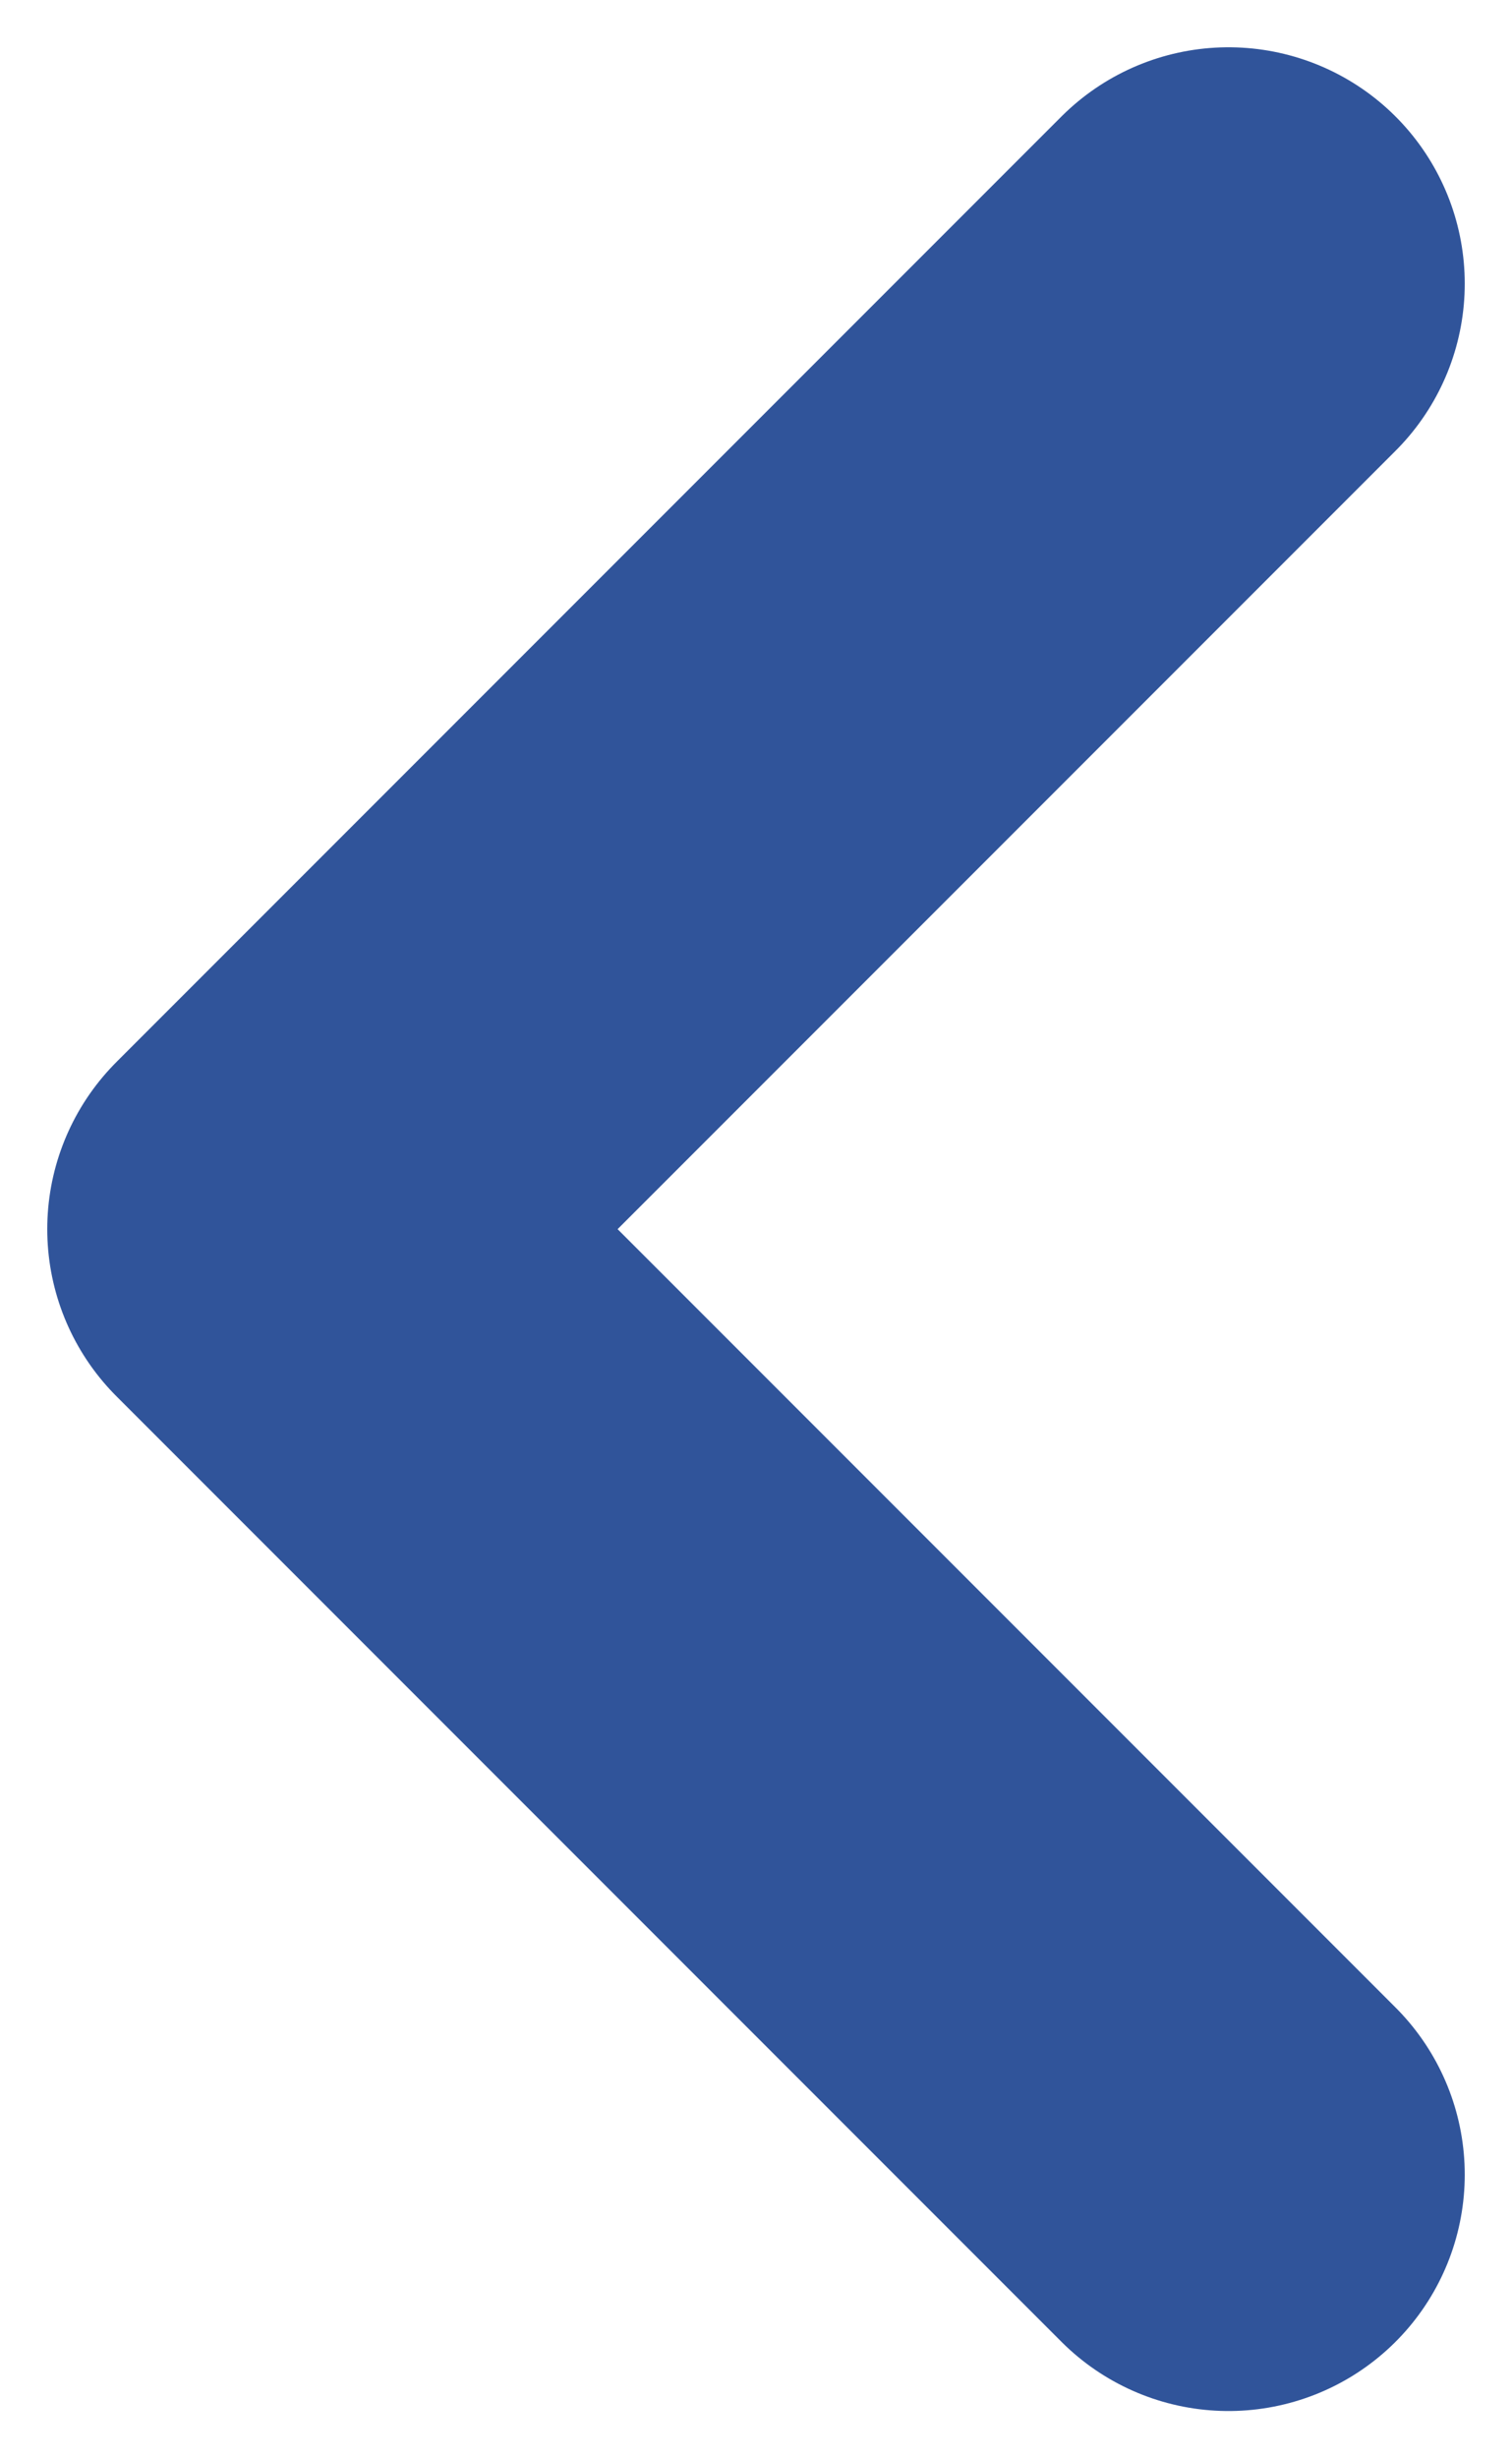
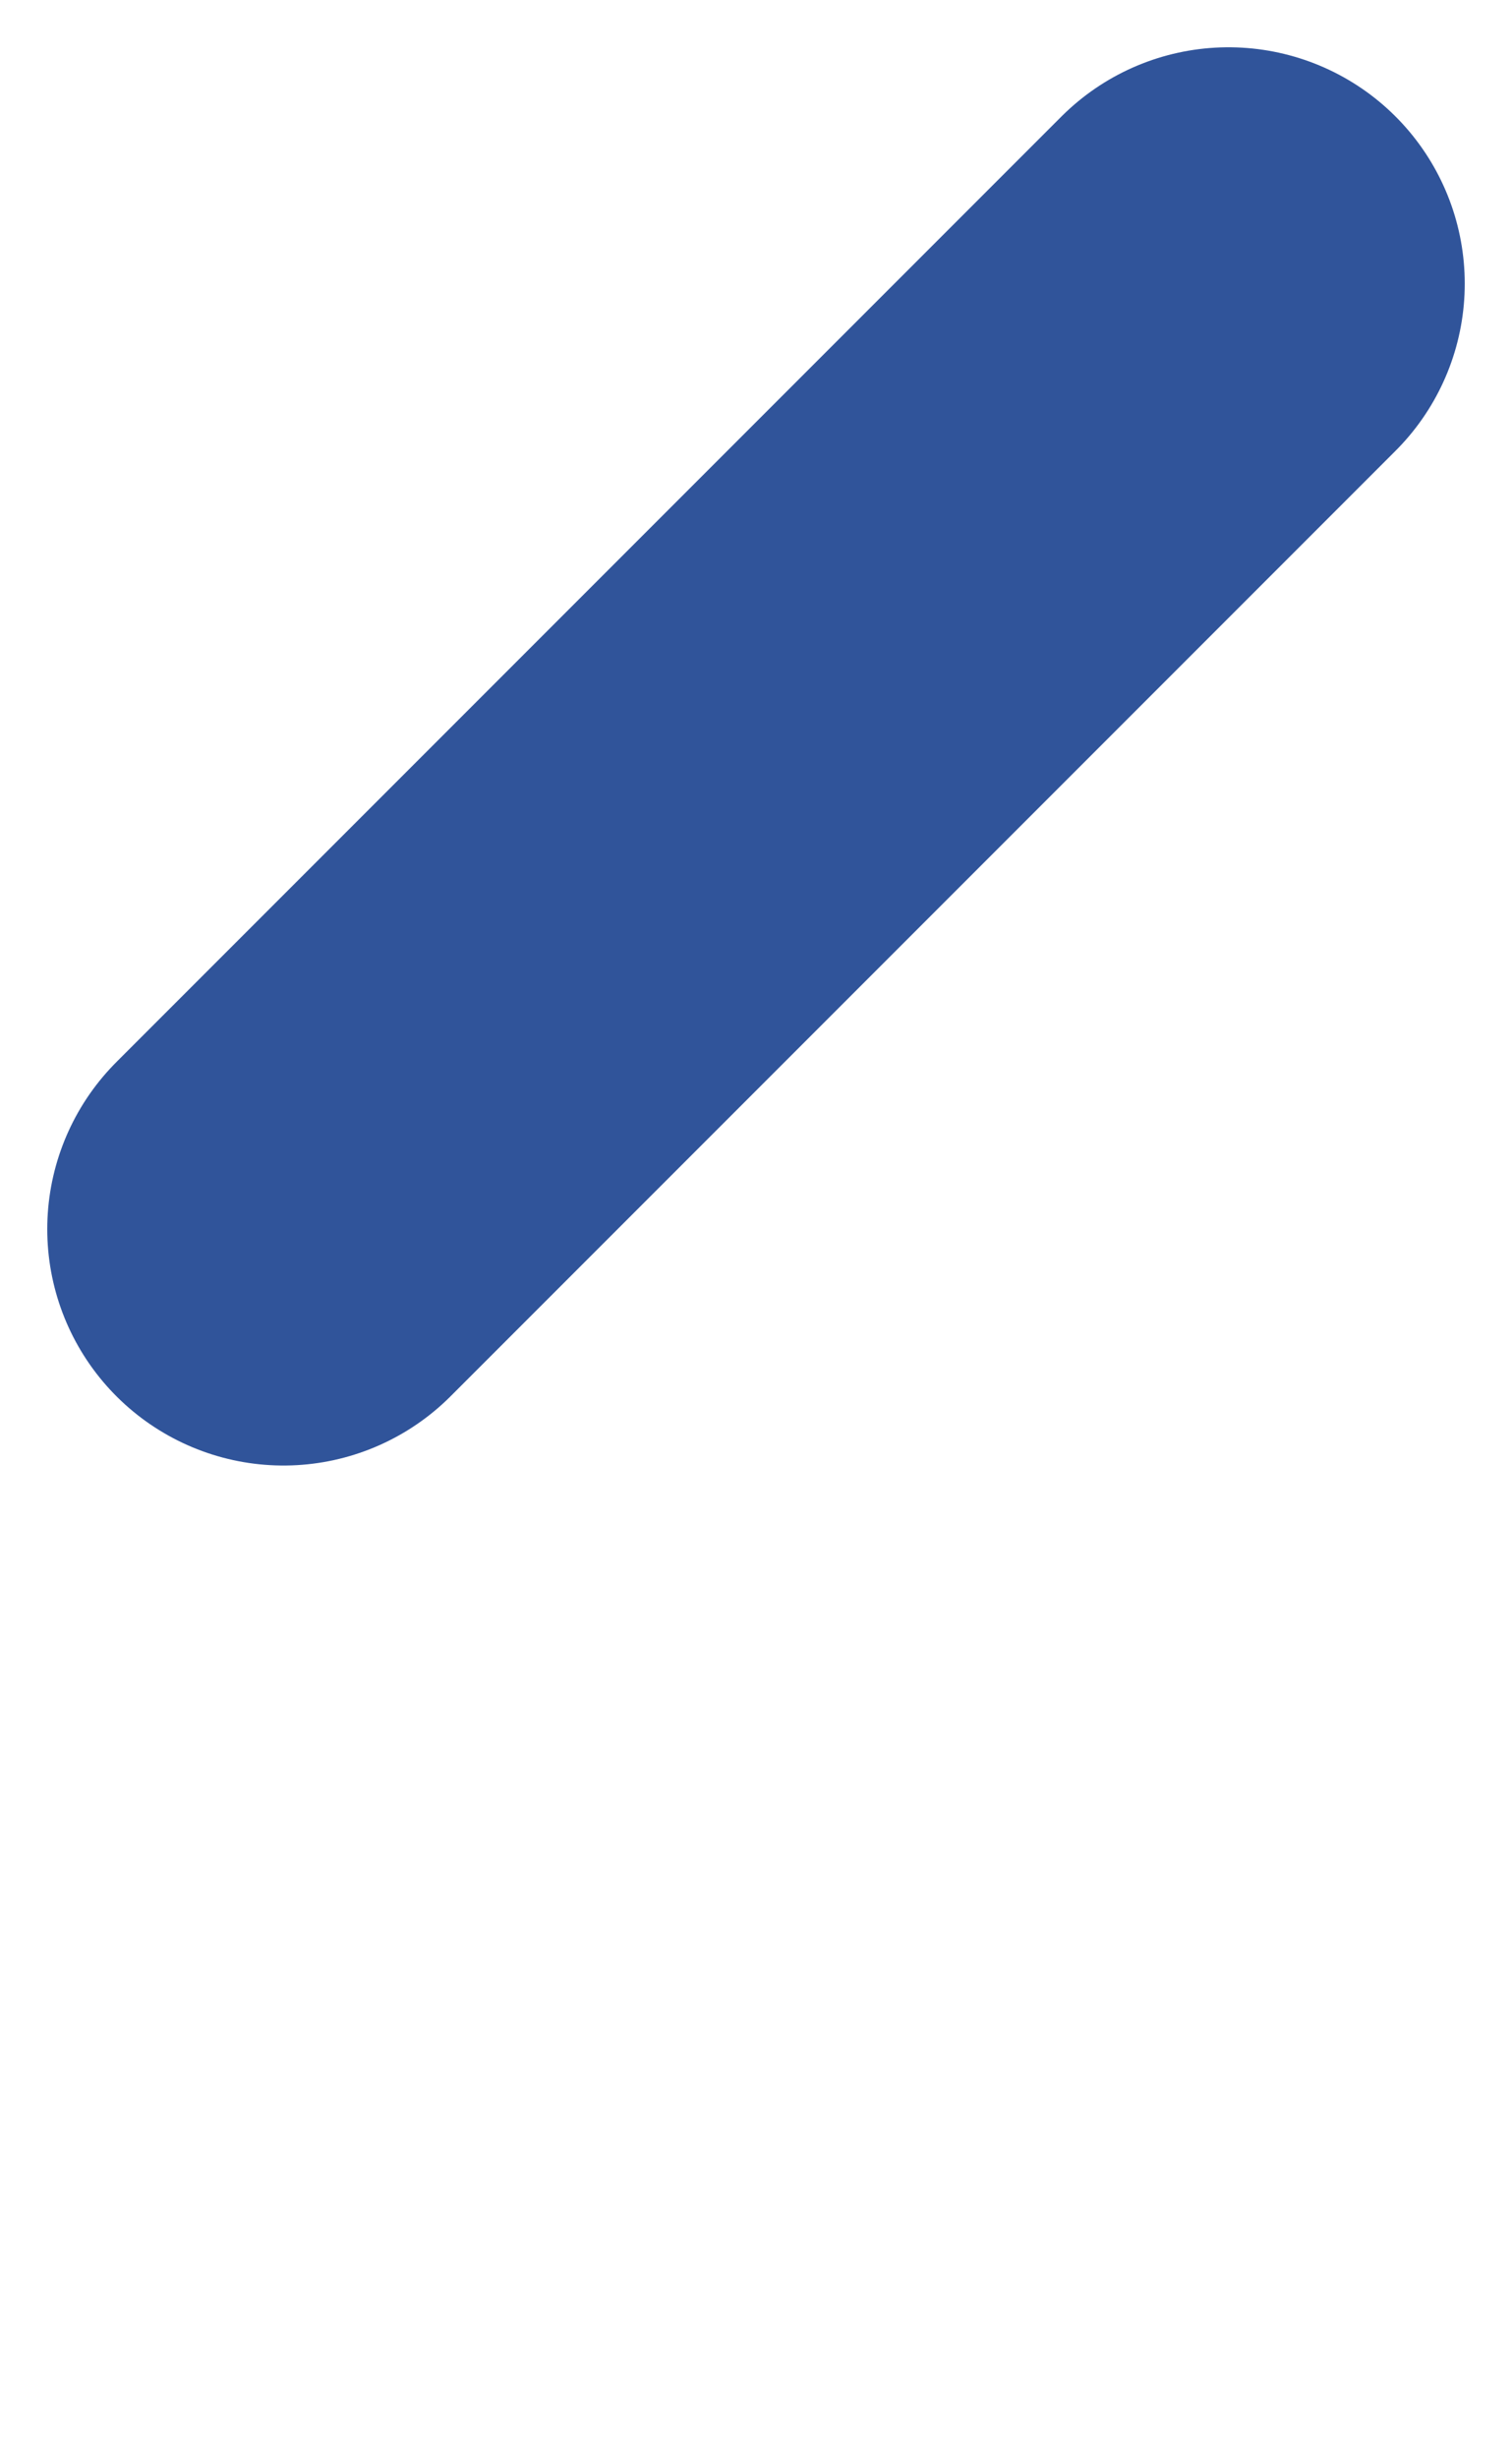
<svg xmlns="http://www.w3.org/2000/svg" width="16" height="26" viewBox="0 0 16 26" fill="none">
-   <path d="M13 3L3 13L13 23" stroke="#30549A" stroke-width="5" stroke-linecap="round" stroke-linejoin="round" />
+   <path d="M13 3L3 13" stroke="#30549A" stroke-width="5" stroke-linecap="round" stroke-linejoin="round" />
</svg>